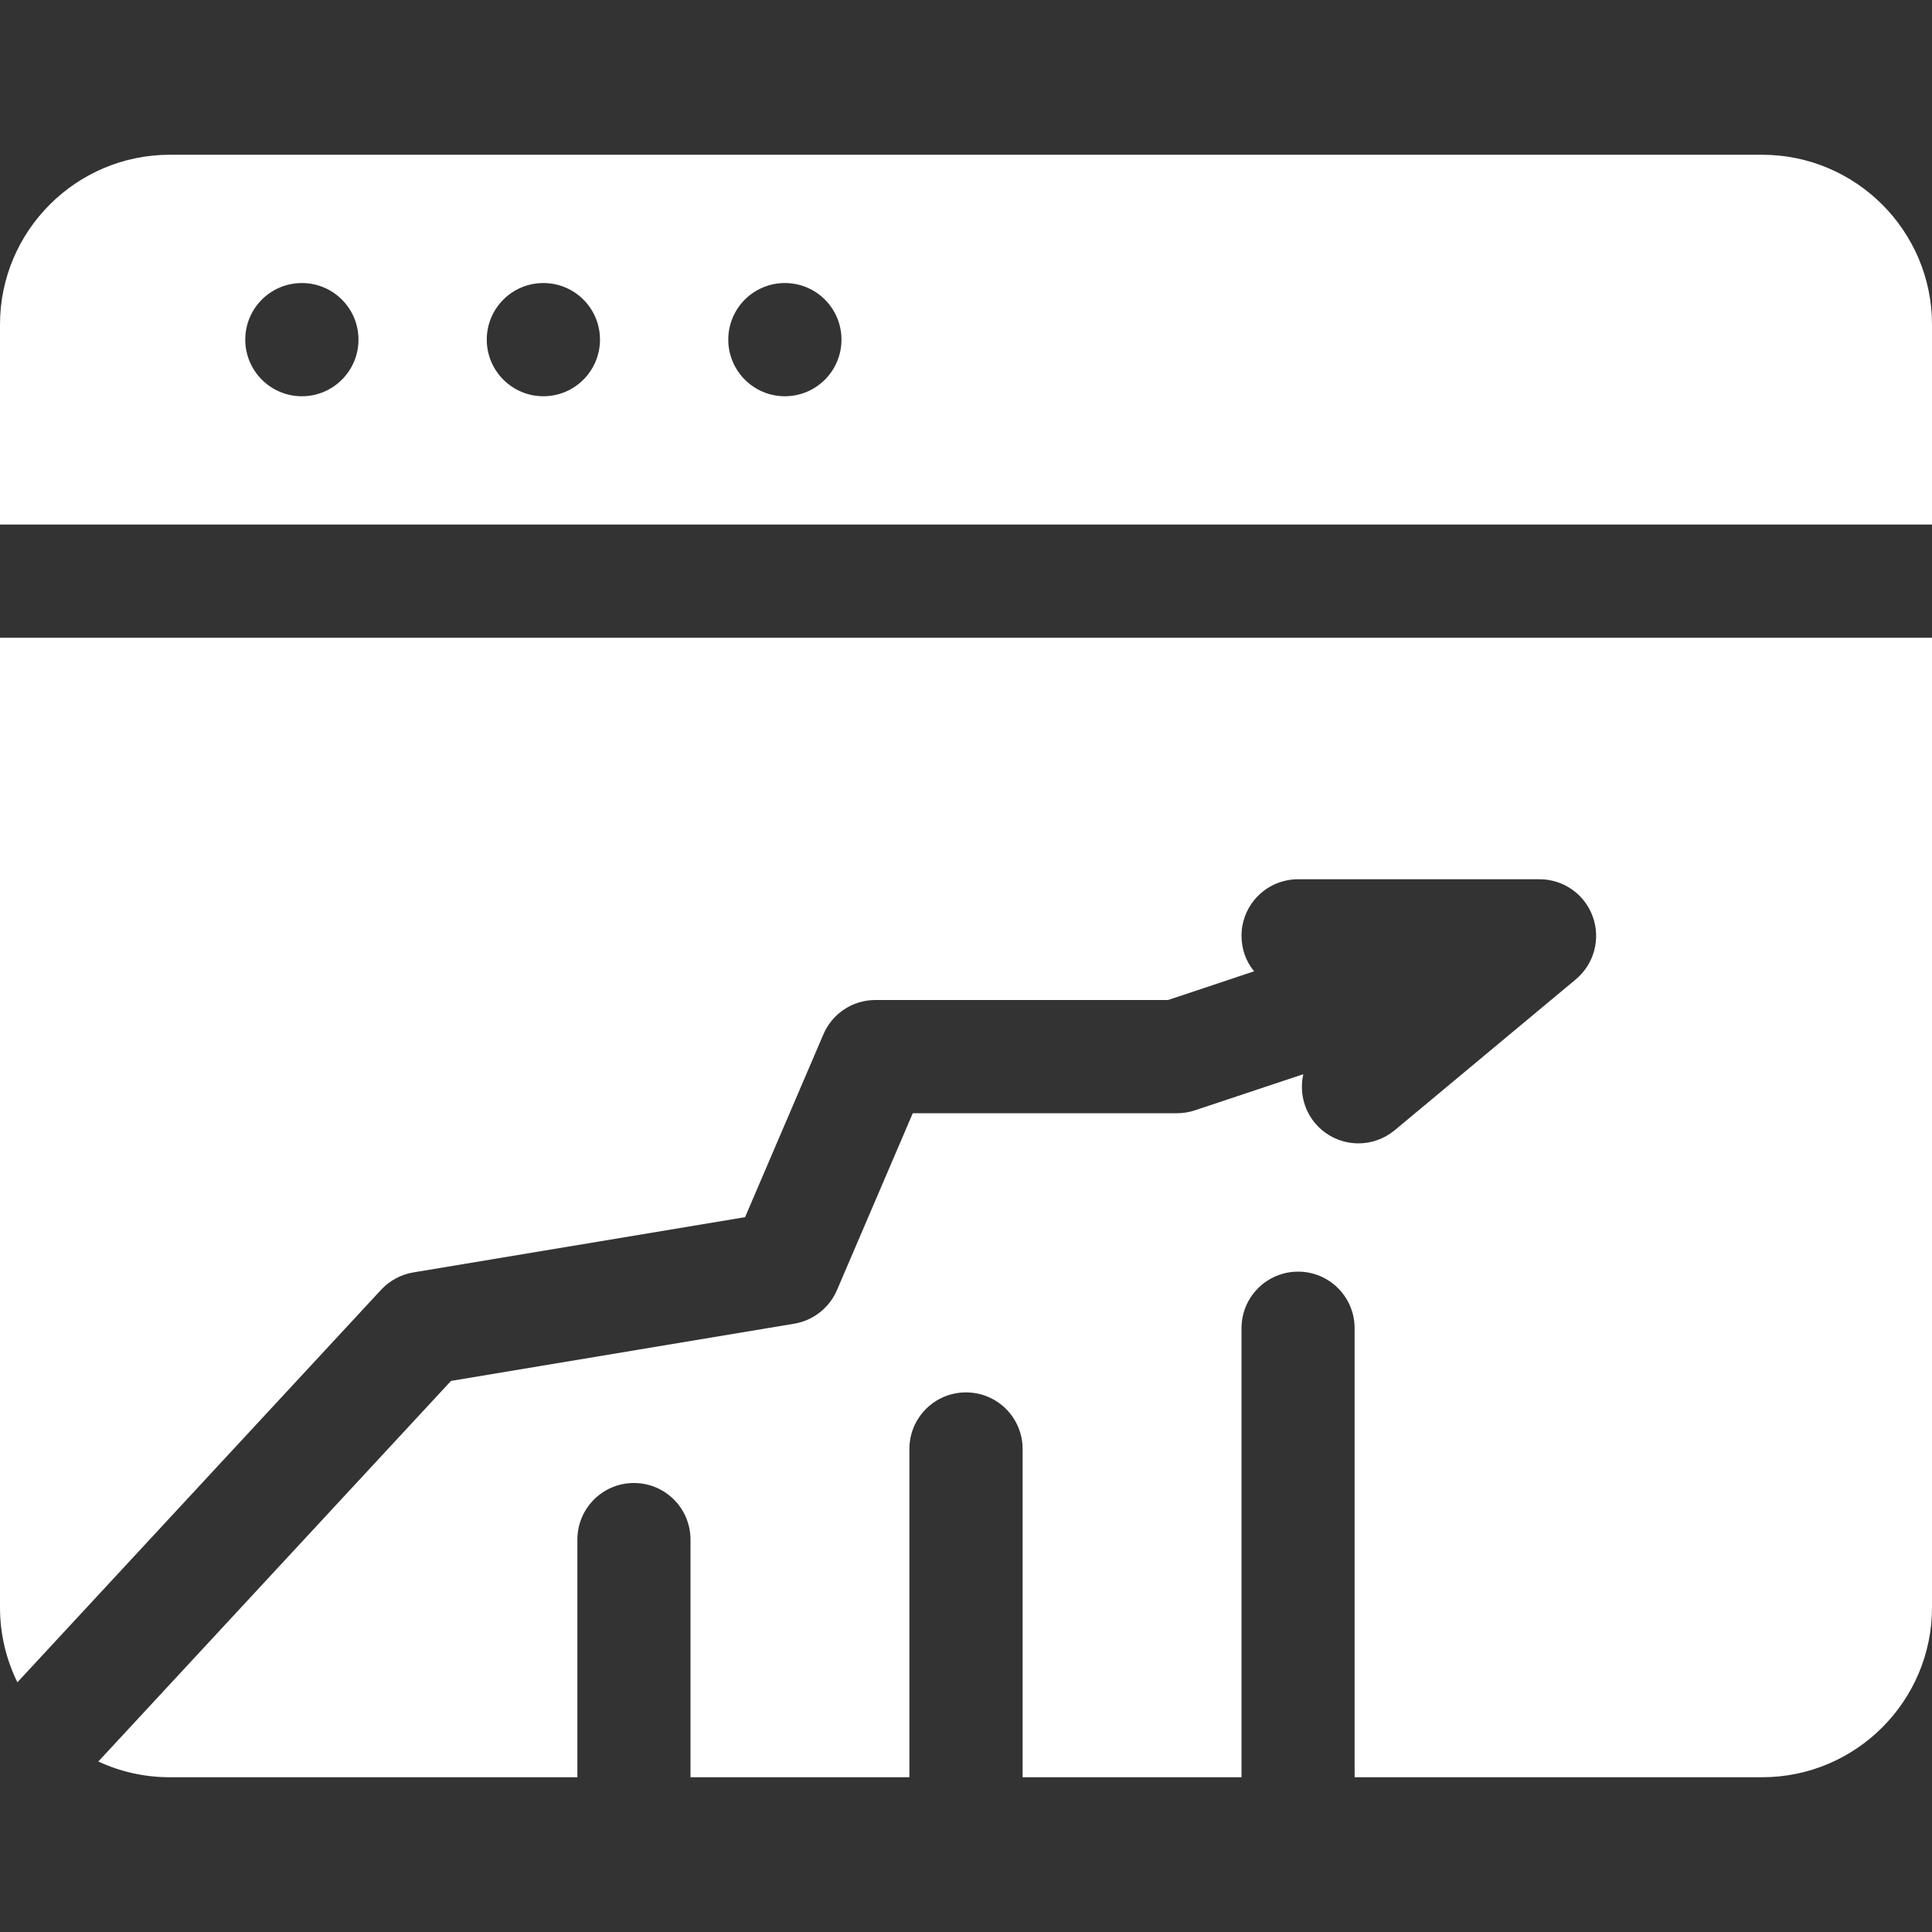
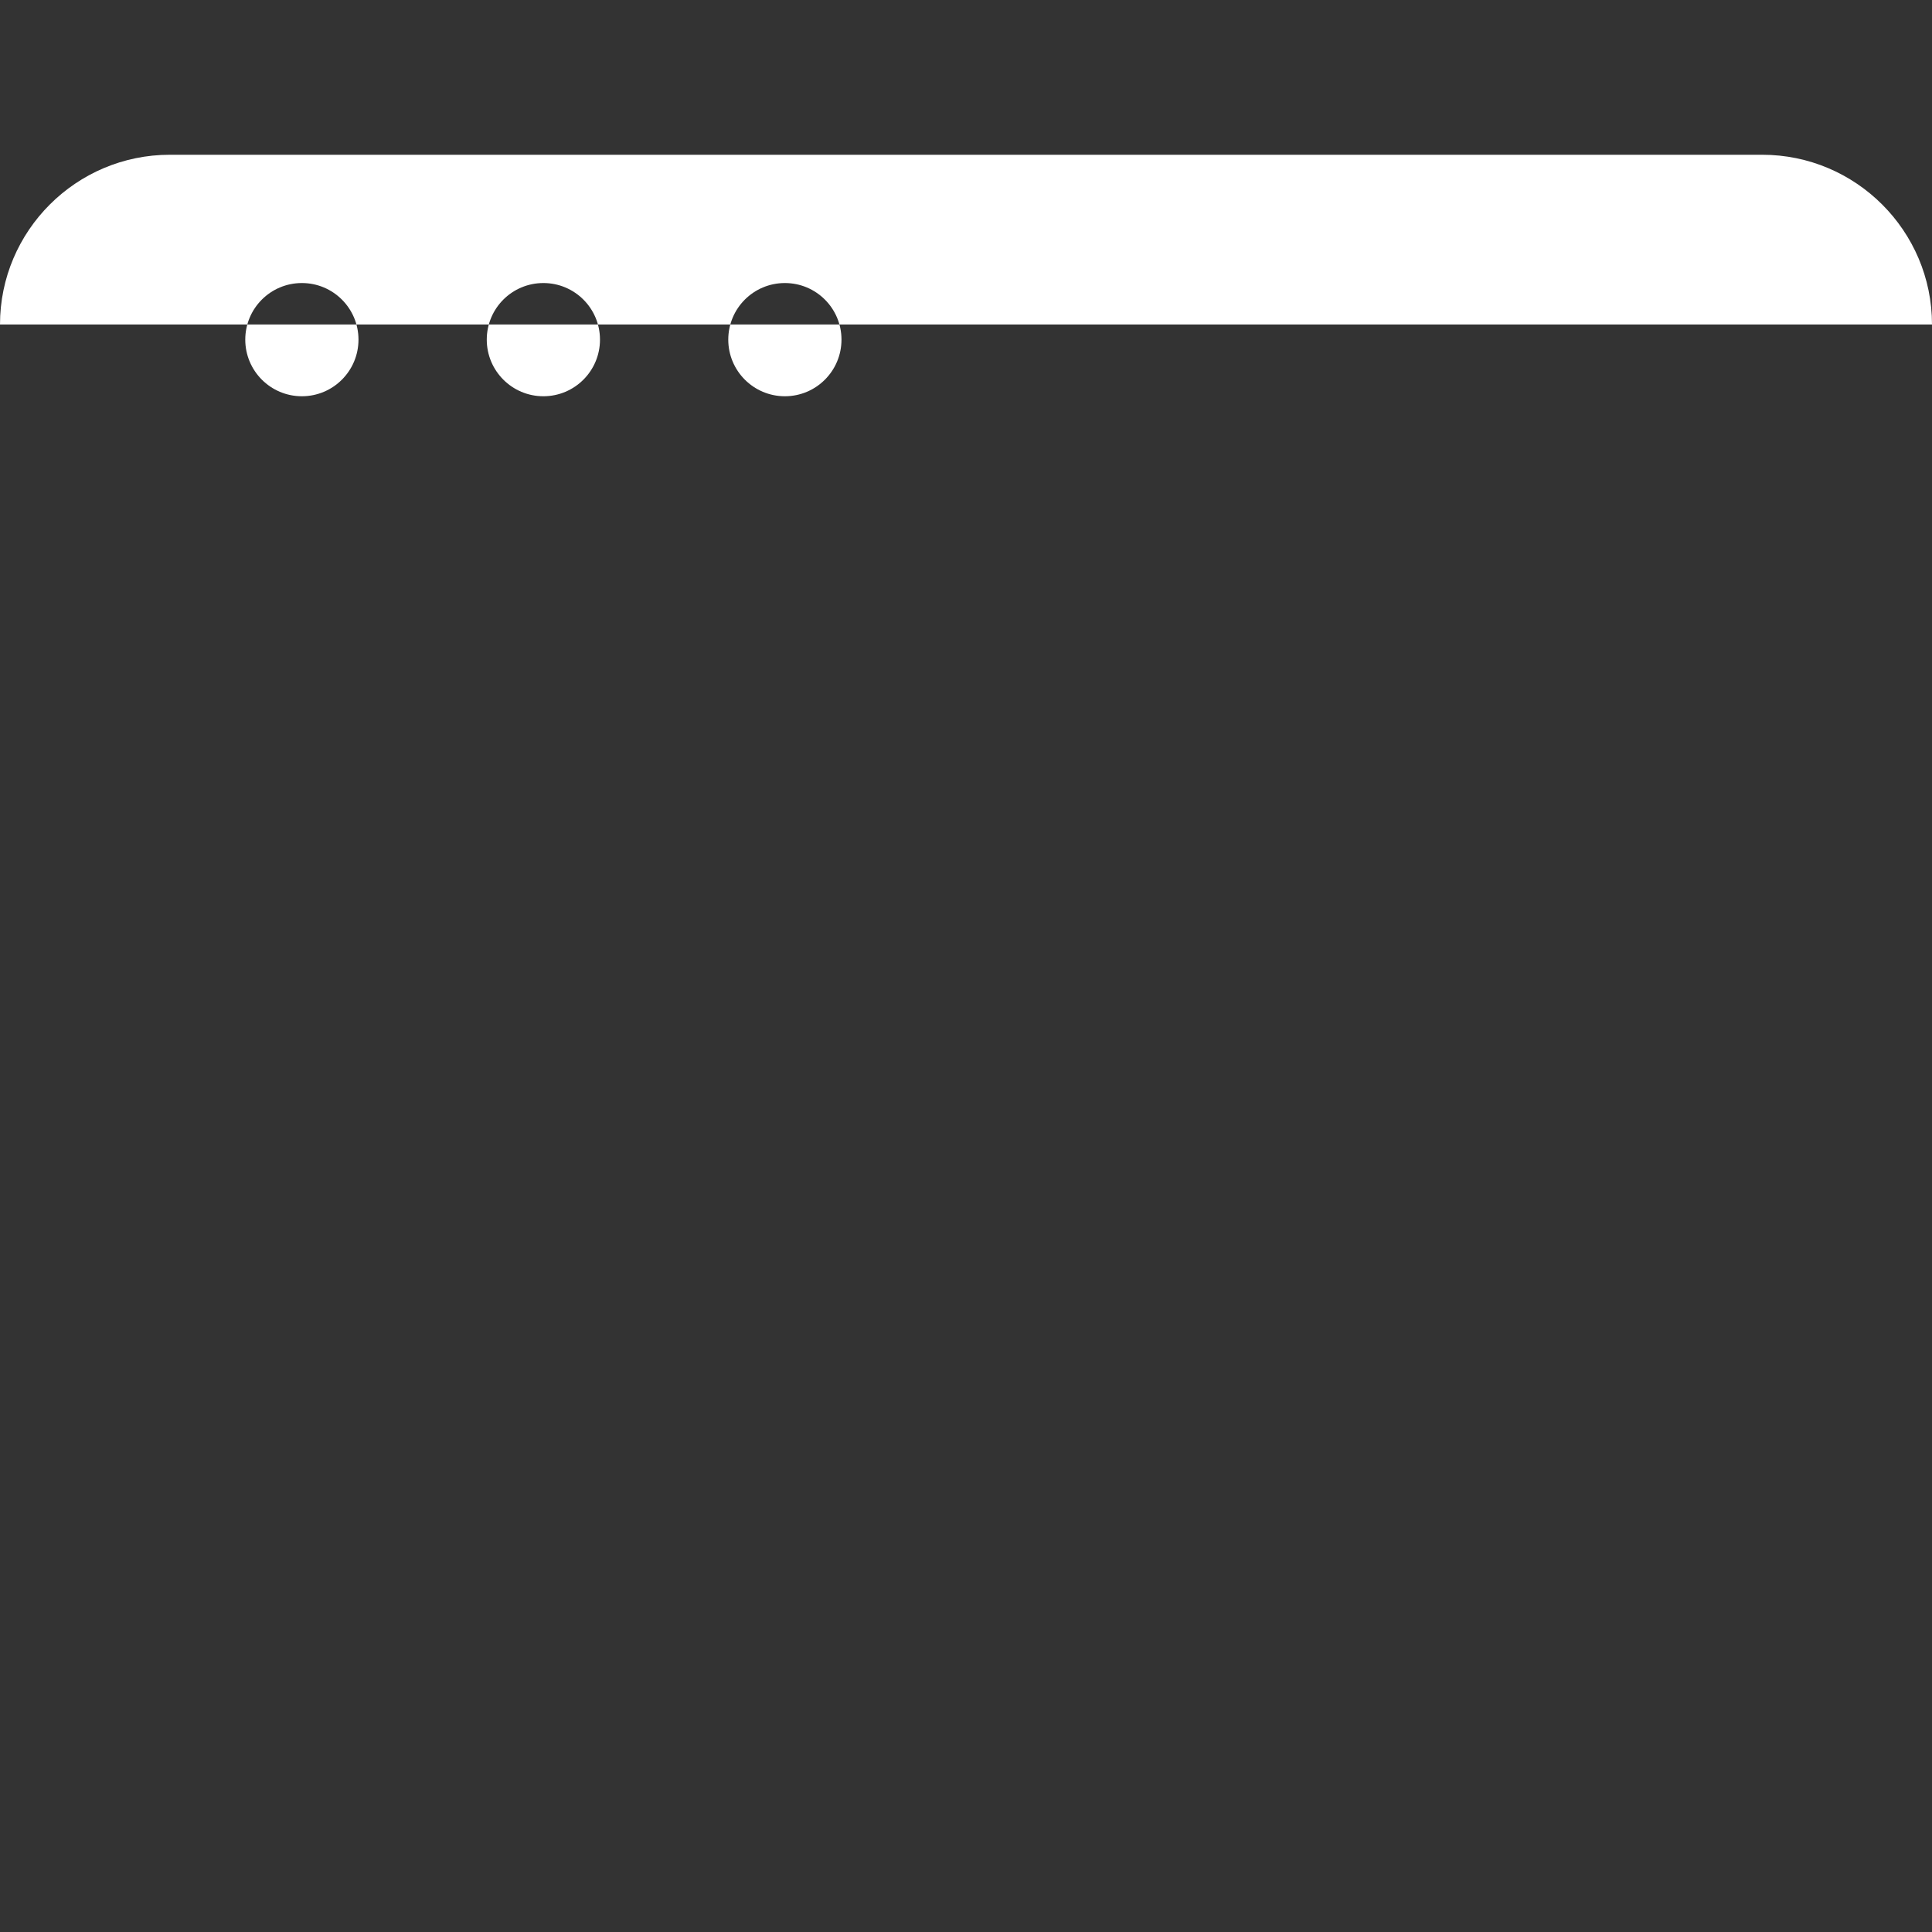
<svg xmlns="http://www.w3.org/2000/svg" width="20" height="20" viewBox="0 0 20 20" fill="none">
  <rect x="0" y="0" width="20" height="20" fill="#333333" stroke="none" />
-   <path d="M18.242 1.602H1.758C0.789 1.602 0 2.39 0 3.359V5.43H20V3.359C20 2.39 19.211 1.602 18.242 1.602ZM3.125 4.102C2.801 4.102 2.539 3.839 2.539 3.516C2.539 3.192 2.801 2.93 3.125 2.93C3.449 2.93 3.711 3.192 3.711 3.516C3.711 3.839 3.449 4.102 3.125 4.102ZM5.625 4.102C5.301 4.102 5.039 3.839 5.039 3.516C5.039 3.192 5.301 2.93 5.625 2.93C5.949 2.93 6.211 3.192 6.211 3.516C6.211 3.839 5.949 4.102 5.625 4.102ZM8.125 4.102C7.801 4.102 7.539 3.839 7.539 3.516C7.539 3.192 7.801 2.93 8.125 2.93C8.449 2.93 8.711 3.192 8.711 3.516C8.711 3.839 8.449 4.102 8.125 4.102Z" fill="white" />
-   <path d="M0 6.602V16.641C0 16.918 0.065 17.181 0.18 17.415L3.945 13.352C4.033 13.257 4.151 13.193 4.279 13.172L7.713 12.6L8.524 10.707C8.616 10.491 8.828 10.352 9.062 10.352H12.092L12.982 10.055C12.9 9.955 12.852 9.827 12.852 9.688C12.852 9.364 13.114 9.102 13.438 9.102H15.938C16.184 9.102 16.404 9.256 16.488 9.488C16.572 9.72 16.502 9.98 16.313 10.138L14.438 11.7C14.328 11.791 14.195 11.836 14.063 11.836C13.895 11.836 13.728 11.764 13.612 11.625C13.491 11.479 13.453 11.292 13.492 11.12L12.373 11.493C12.313 11.513 12.251 11.524 12.188 11.524H9.449L8.664 13.356C8.585 13.539 8.418 13.67 8.221 13.703L4.669 14.295L1.018 18.235C1.243 18.34 1.494 18.398 1.758 18.398H5.977V15.938C5.977 15.614 6.239 15.352 6.562 15.352C6.886 15.352 7.148 15.614 7.148 15.938V18.398H9.414V15C9.414 14.676 9.676 14.414 10 14.414C10.324 14.414 10.586 14.676 10.586 15V18.398H12.852V13.75C12.852 13.426 13.114 13.164 13.438 13.164C13.761 13.164 14.023 13.426 14.023 13.75V18.398H18.242C19.211 18.398 20 17.61 20 16.641V6.602H0Z" fill="white" />
+   <path d="M18.242 1.602H1.758C0.789 1.602 0 2.39 0 3.359H20V3.359C20 2.39 19.211 1.602 18.242 1.602ZM3.125 4.102C2.801 4.102 2.539 3.839 2.539 3.516C2.539 3.192 2.801 2.93 3.125 2.93C3.449 2.93 3.711 3.192 3.711 3.516C3.711 3.839 3.449 4.102 3.125 4.102ZM5.625 4.102C5.301 4.102 5.039 3.839 5.039 3.516C5.039 3.192 5.301 2.93 5.625 2.93C5.949 2.93 6.211 3.192 6.211 3.516C6.211 3.839 5.949 4.102 5.625 4.102ZM8.125 4.102C7.801 4.102 7.539 3.839 7.539 3.516C7.539 3.192 7.801 2.93 8.125 2.93C8.449 2.93 8.711 3.192 8.711 3.516C8.711 3.839 8.449 4.102 8.125 4.102Z" fill="white" />
</svg>